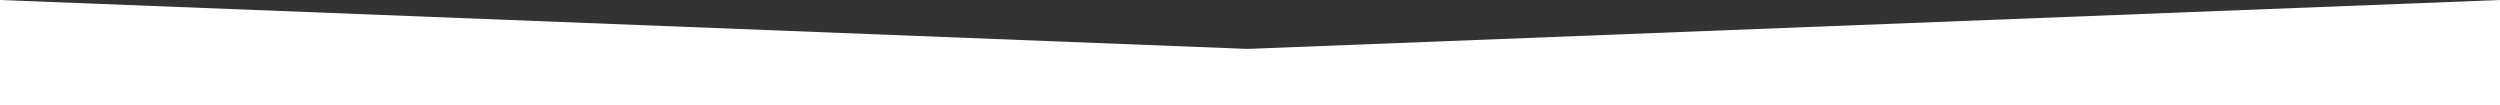
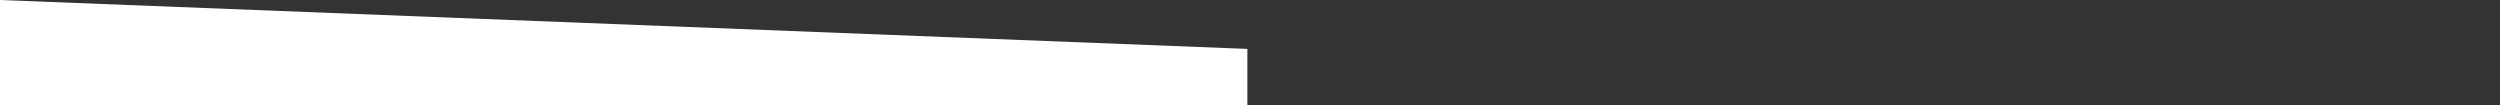
<svg xmlns="http://www.w3.org/2000/svg" width="2377" height="100" viewBox="0 0 2377 100" fill="none">
  <rect x="0" y="0" width="2377" height="100" fill="#333333" stroke="none" />
-   <path d="M0 0L1186 46.5L2377 0V100H0V0Z" fill="white" />
+   <path d="M0 0L1186 46.5V100H0V0Z" fill="white" />
</svg>